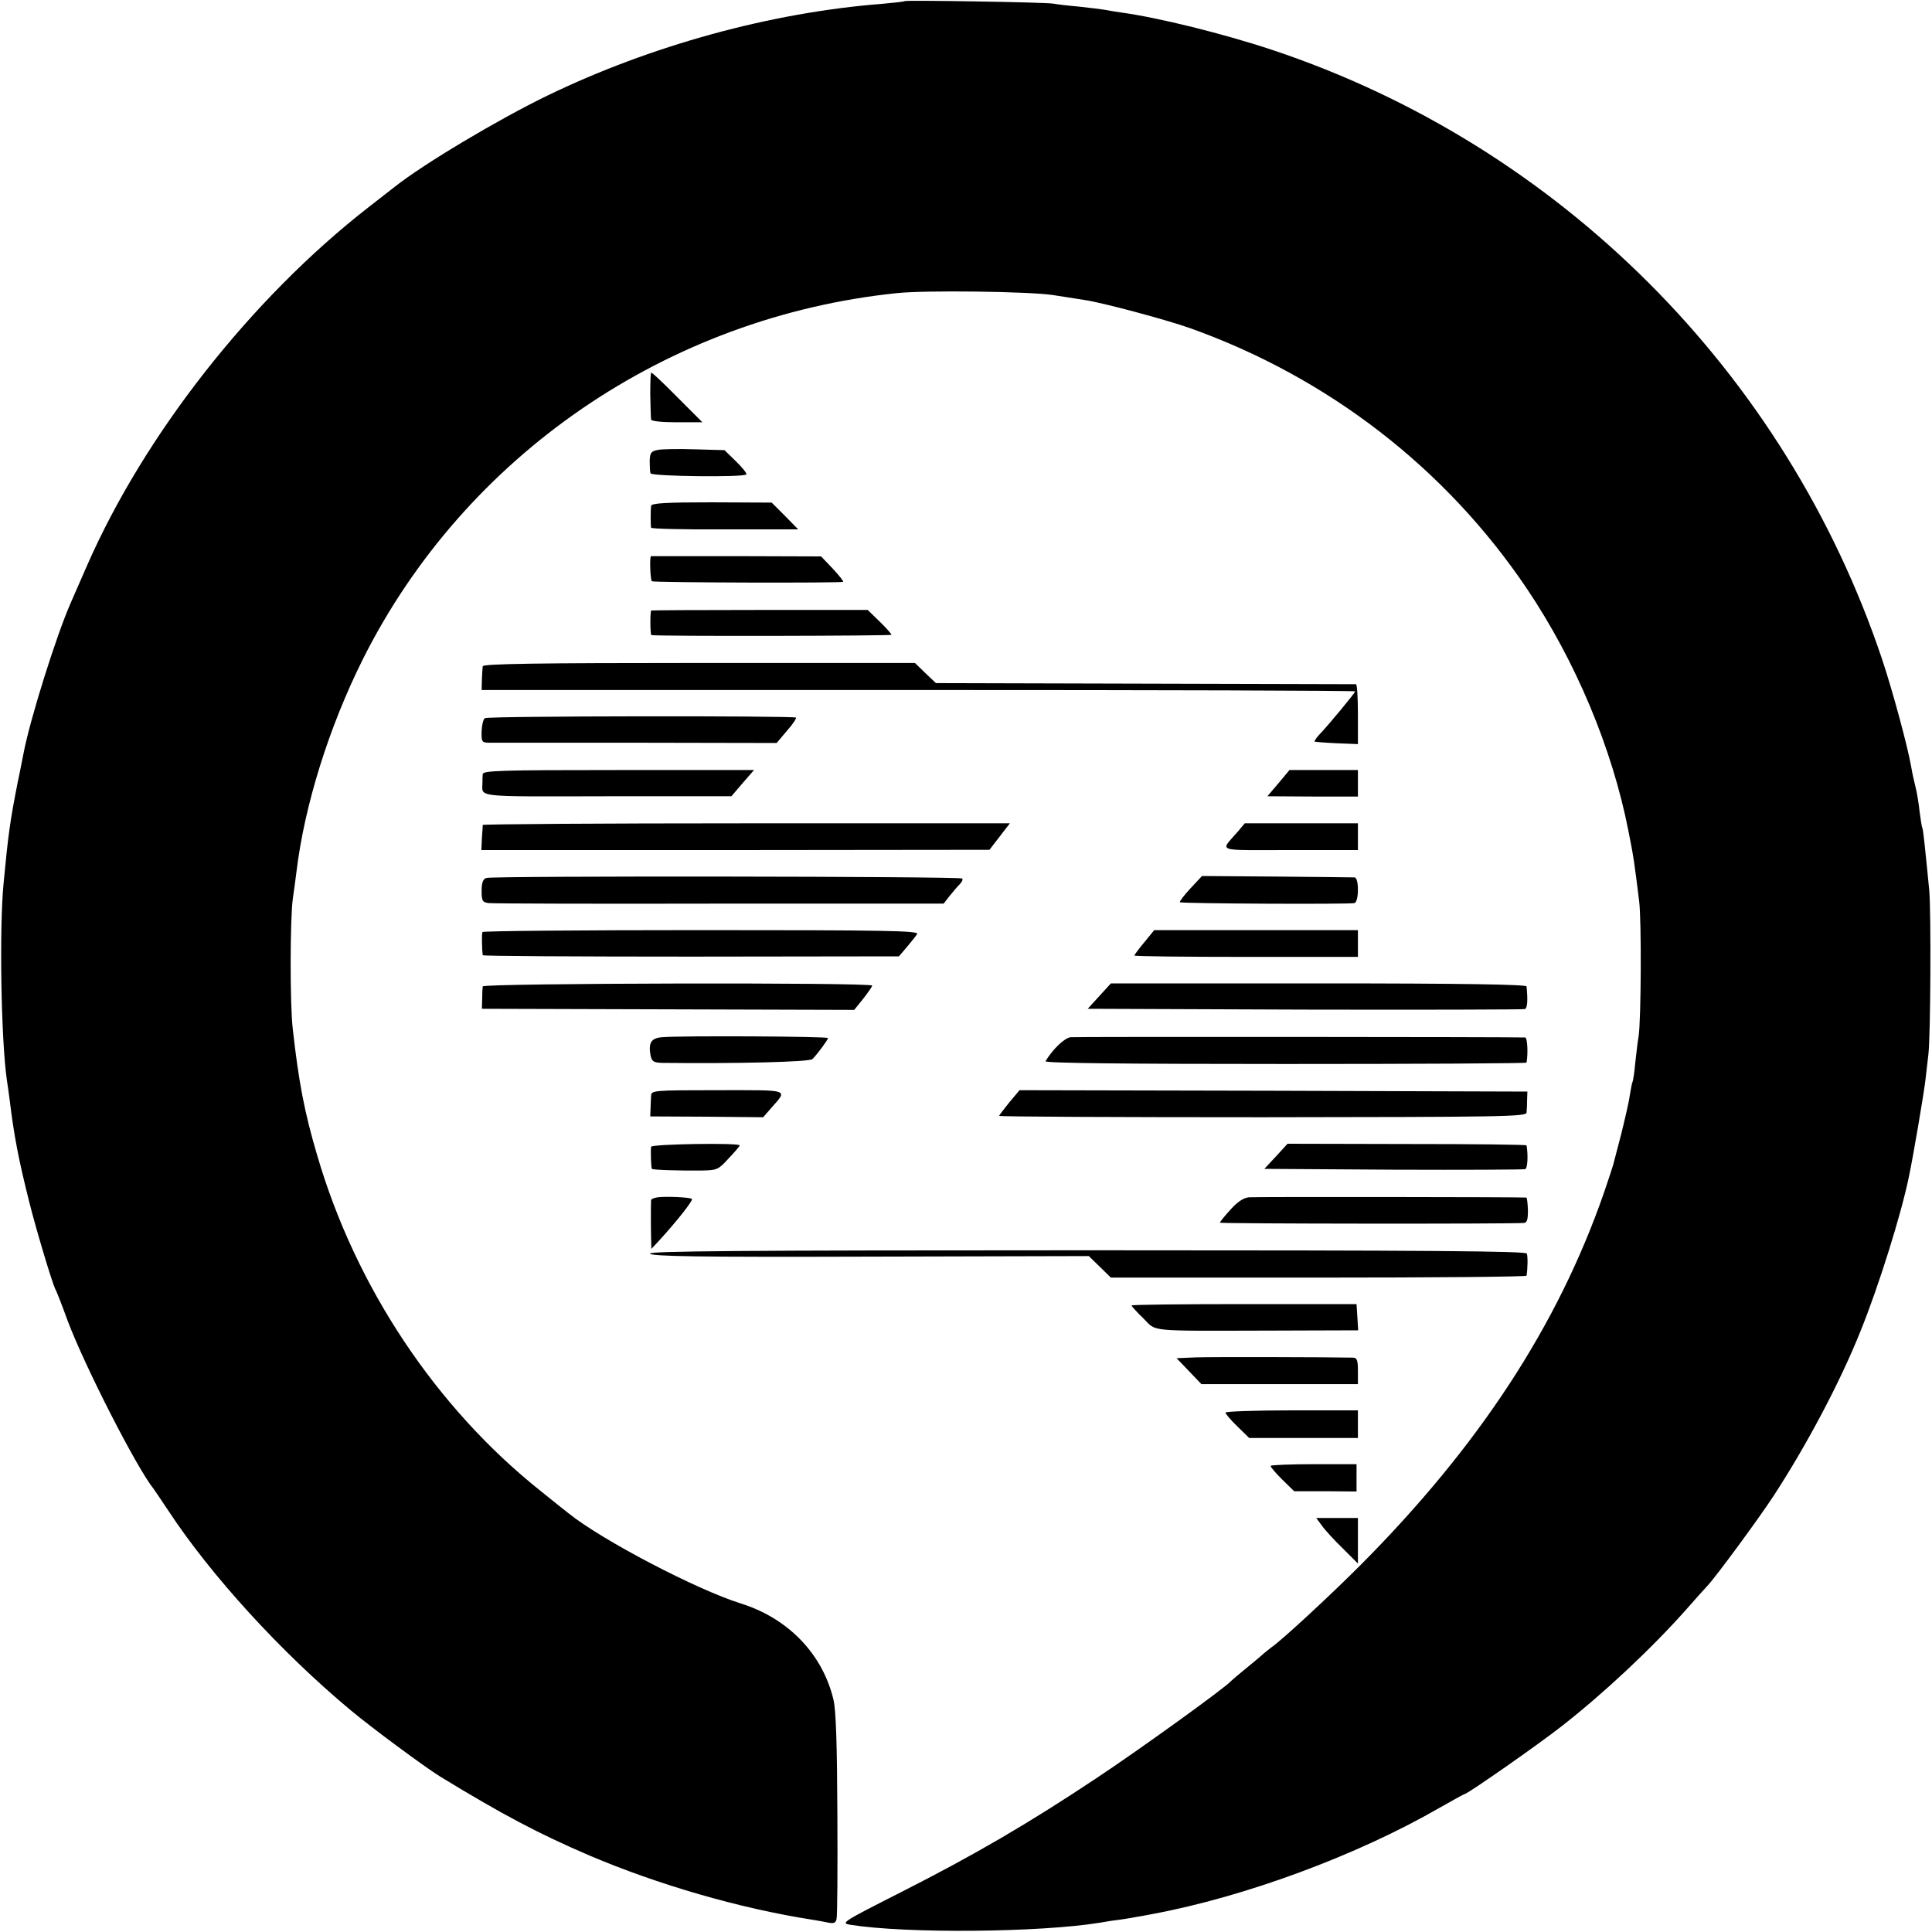
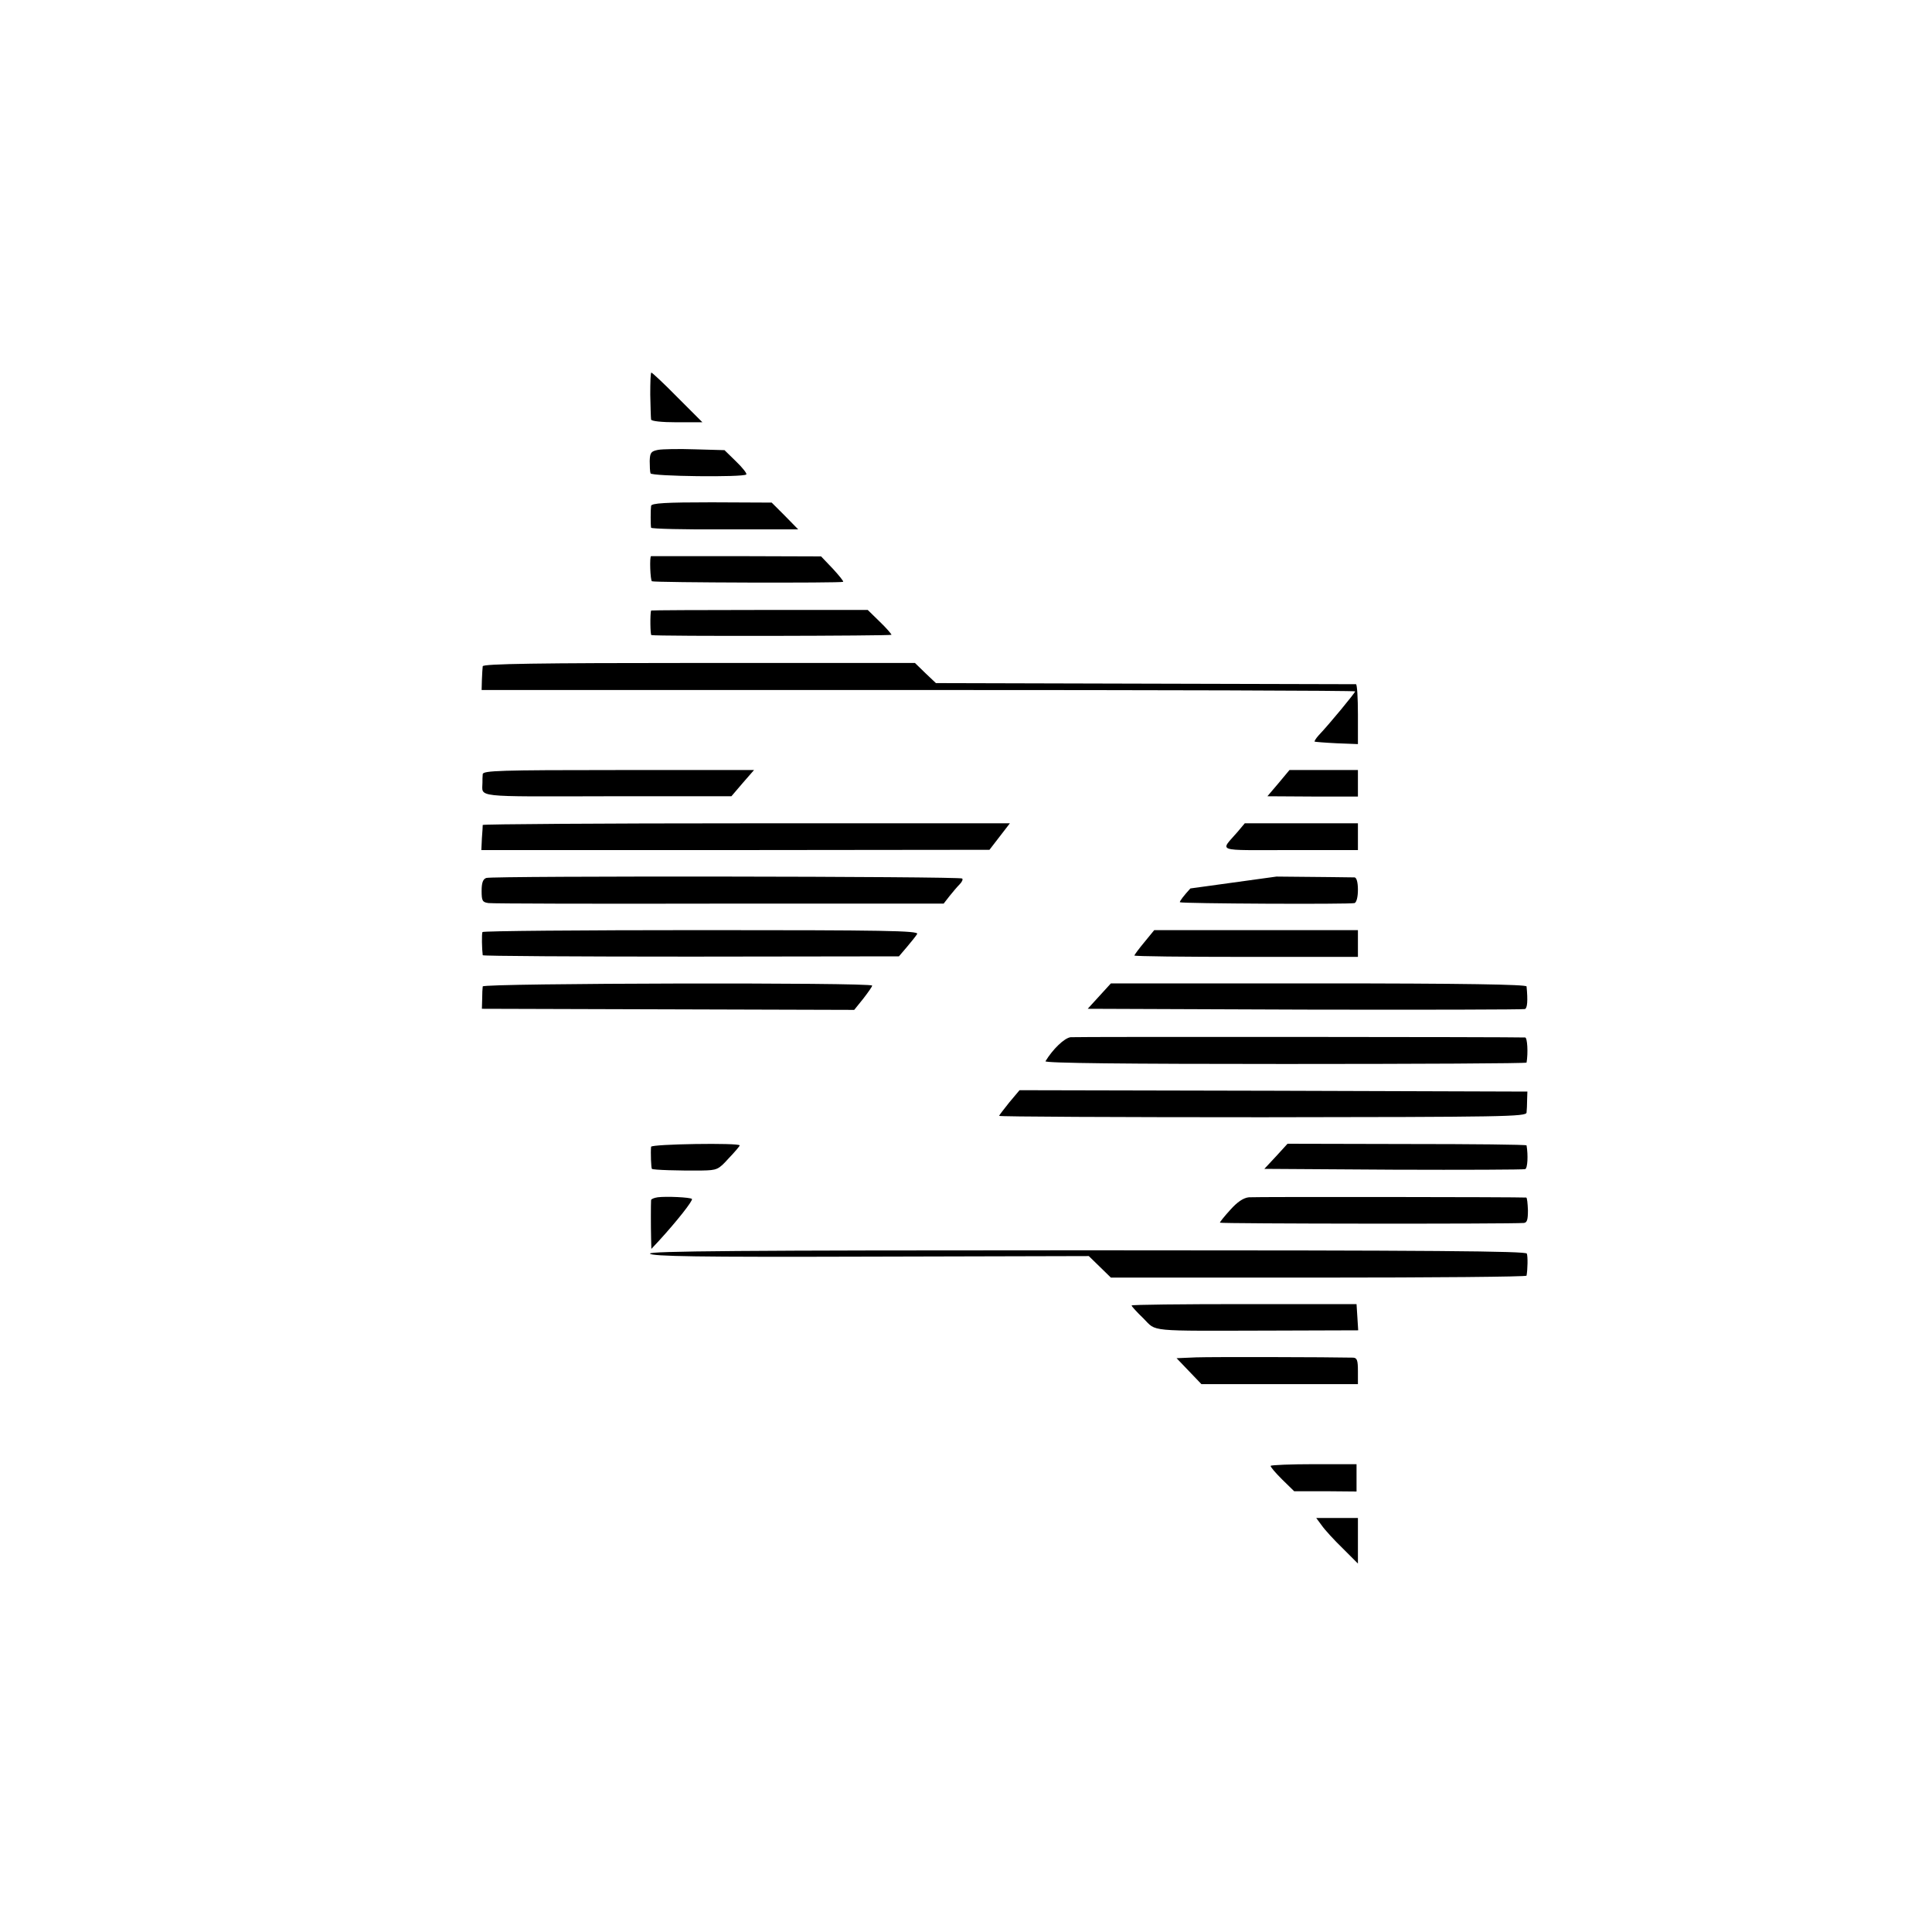
<svg xmlns="http://www.w3.org/2000/svg" version="1.0" width="700pt" height="700pt" viewBox="0 0 700 700" preserveAspectRatio="xMidYMid meet">
  <g transform="translate(0,700) scale(0.1,-0.1)" fill="#000000" stroke="none">
-     <path d="M3278 6996 c-1 -2 -39 -6 -83 -10 -400 -31 -838 -151 -1213 -333 -177 -86 -446 -246 -552 -330 -8 -6 -51 -40 -95 -74 -425 -331 -812 -824 -1020 -1299 -25 -58 -52 -118 -59 -135 -51 -115 -148 -423 -171 -546 -3 -13 -11 -58 -20 -99 -29 -147 -35 -192 -52 -370 -16 -165 -9 -570 12 -714 3 -17 7 -49 10 -71 16 -131 32 -215 71 -370 26 -104 82 -289 94 -315 5 -8 25 -60 45 -115 62 -165 251 -535 312 -610 4 -6 29 -42 54 -80 154 -234 408 -512 659 -721 75 -63 270 -207 325 -241 228 -139 355 -206 541 -286 247 -105 542 -191 804 -232 19 -3 47 -8 61 -11 20 -4 27 -1 30 13 3 10 4 180 3 379 -1 252 -5 377 -14 415 -39 165 -163 295 -335 349 -160 50 -503 229 -625 327 -8 6 -53 42 -100 80 -380 302 -672 741 -811 1218 -46 155 -67 267 -88 455 -11 92 -10 403 0 474 4 28 10 71 13 96 29 242 118 526 241 772 370 738 1103 1240 1935 1326 106 11 478 6 565 -7 44 -7 96 -15 115 -18 63 -9 298 -72 382 -102 501 -179 927 -508 1221 -945 176 -262 308 -576 367 -876 19 -94 22 -118 39 -255 9 -70 7 -434 -2 -490 -3 -16 -8 -59 -12 -95 -3 -35 -8 -67 -10 -70 -2 -3 -6 -25 -10 -49 -3 -24 -18 -87 -31 -140 -14 -53 -27 -103 -29 -111 -2 -8 -17 -53 -33 -100 -168 -484 -455 -922 -887 -1355 -109 -109 -284 -271 -319 -294 -11 -9 -27 -21 -34 -28 -7 -6 -34 -29 -60 -50 -26 -21 -49 -41 -52 -44 -19 -23 -334 -250 -488 -352 -248 -165 -440 -277 -708 -413 -215 -109 -219 -112 -182 -118 201 -32 686 -28 905 8 21 4 54 9 73 11 19 3 46 7 60 10 14 2 39 7 55 10 338 63 742 213 1039 384 49 28 91 51 93 51 10 0 268 180 353 247 152 119 324 280 450 422 36 41 70 79 76 85 29 30 185 242 240 326 120 184 241 412 315 597 66 163 147 422 175 558 16 75 54 300 60 350 4 33 9 76 11 95 8 71 10 517 3 595 -17 172 -22 220 -25 225 -2 3 -6 30 -10 60 -3 30 -10 71 -15 90 -5 19 -12 51 -15 70 -13 75 -67 275 -106 392 -349 1040 -1171 1861 -2209 2207 -174 58 -415 118 -550 136 -19 3 -46 7 -60 10 -13 2 -54 7 -90 11 -36 3 -78 8 -95 11 -33 5 -531 13 -537 9z" />
    <path d="M2356 5570 c1 -44 2 -84 3 -90 1 -6 39 -10 93 -10 l93 0 -90 90 c-49 50 -92 90 -95 90 -3 0 -4 -36 -4 -80z" />
    <path d="M2384 5370 c-25 -5 -29 -10 -30 -40 0 -19 1 -40 3 -45 3 -11 337 -15 347 -4 3 3 -13 24 -37 47 l-42 41 -106 3 c-58 2 -119 1 -135 -2z" />
    <path d="M2359 5167 c-2 -14 -2 -69 0 -79 1 -4 121 -7 267 -6 l266 0 -48 49 -48 48 -218 1 c-166 0 -218 -3 -219 -13z" />
    <path d="M2359 4985 c-6 -1 -3 -87 3 -91 8 -5 688 -7 693 -2 2 2 -15 23 -38 48 l-42 44 -307 1 c-170 0 -308 0 -309 0z" />
    <path d="M2359 4788 c-4 -13 -3 -88 1 -89 18 -5 870 -3 870 1 0 3 -19 25 -43 48 l-43 42 -392 0 c-216 0 -392 -1 -393 -2z" />
    <path d="M1749 4586 c-1 -6 -2 -28 -3 -49 l-1 -37 1583 0 c870 0 1582 -2 1582 -5 0 -5 -93 -118 -132 -159 -10 -11 -16 -21 -15 -23 2 -1 38 -4 80 -6 l77 -3 0 108 c0 60 -3 108 -7 109 -5 0 -349 1 -765 2 l-757 2 -38 36 -38 37 -782 0 c-581 0 -783 -3 -784 -12z" />
-     <path d="M1757 4398 c-6 -3 -11 -25 -12 -47 -1 -38 1 -41 24 -42 14 0 255 0 536 0 l509 -1 37 44 c21 23 35 45 33 48 -8 7 -1115 6 -1127 -2z" />
    <path d="M1749 4195 c-1 -8 -1 -22 -1 -30 0 -55 -39 -51 452 -50 l450 0 41 48 41 47 -491 0 c-429 0 -491 -2 -492 -15z" />
    <path d="M4632 4162 l-40 -47 164 -1 164 0 0 48 0 48 -124 0 -124 0 -40 -48z" />
    <path d="M1749 4011 c0 -3 -1 -25 -3 -48 l-2 -43 921 0 920 1 37 48 37 48 -954 0 c-525 0 -955 -3 -956 -6z" />
    <path d="M4484 3986 c-64 -74 -85 -66 189 -66 l247 0 0 48 0 49 -205 0 -205 0 -26 -31z" />
    <path d="M1762 3819 c-12 -4 -17 -17 -17 -47 0 -36 3 -41 25 -44 14 -2 390 -3 837 -2 l812 0 21 27 c12 15 28 34 37 43 8 8 13 18 9 21 -8 8 -1701 10 -1724 2z" />
-     <path d="M4313 3781 c-23 -25 -40 -47 -38 -50 6 -5 615 -8 633 -3 7 3 12 22 12 48 0 28 -5 44 -12 45 -7 0 -134 2 -283 3 l-270 2 -42 -45z" />
+     <path d="M4313 3781 c-23 -25 -40 -47 -38 -50 6 -5 615 -8 633 -3 7 3 12 22 12 48 0 28 -5 44 -12 45 -7 0 -134 2 -283 3 z" />
    <path d="M1748 3623 c-3 -7 -2 -62 1 -84 1 -3 340 -5 755 -5 l753 1 29 34 c16 19 33 40 37 47 7 12 -121 14 -782 14 -434 0 -791 -3 -793 -7z" />
    <path d="M4146 3586 c-20 -24 -36 -46 -36 -48 0 -3 182 -5 405 -5 l405 0 0 49 0 48 -369 0 -369 0 -36 -44z" />
    <path d="M1749 3426 c-1 -6 -2 -27 -2 -46 l-1 -35 675 -2 674 -2 33 41 c17 22 32 43 32 47 0 12 -1410 9 -1411 -3z" />
    <path d="M3983 3391 l-42 -46 787 -3 c433 -1 792 0 797 2 9 3 11 31 6 82 -1 7 -224 11 -753 11 l-753 0 -42 -46z" />
-     <path d="M2399 3242 c-40 -3 -50 -20 -42 -66 5 -22 11 -26 42 -27 267 -3 535 3 545 14 20 21 56 70 56 76 0 6 -532 9 -601 3z" />
    <path d="M3879 3242 c-23 -3 -65 -44 -91 -87 -4 -7 288 -10 868 -10 481 0 874 2 875 5 6 35 3 90 -5 91 -34 2 -1625 3 -1647 1z" />
-     <path d="M2359 3030 c-1 -11 -1 -32 -2 -47 l-1 -28 205 -1 204 -2 28 32 c62 71 75 66 -193 66 -233 0 -240 -1 -241 -20z" />
    <path d="M3657 3006 c-20 -25 -37 -47 -37 -49 0 -3 430 -5 955 -5 873 1 955 2 956 17 1 9 2 30 2 46 l1 30 -920 3 -920 2 -37 -44z" />
    <path d="M2359 2845 c-2 -21 0 -77 3 -80 4 -4 99 -7 181 -6 55 1 60 3 97 44 22 23 40 44 40 47 0 10 -320 5 -321 -5z" />
    <path d="M4623 2810 l-42 -45 467 -3 c257 -1 472 0 478 2 9 3 11 51 5 86 -1 3 -196 5 -433 5 l-433 1 -42 -46z" />
    <path d="M2383 2662 c-13 -2 -23 -6 -24 -10 -1 -14 -1 -98 0 -137 l1 -40 28 30 c65 71 124 146 119 151 -6 6 -93 10 -124 6z" />
    <path d="M4525 2662 c-20 -2 -42 -17 -67 -45 -21 -23 -38 -44 -38 -47 0 -4 1048 -5 1101 -1 12 1 15 12 15 46 -1 25 -3 45 -6 46 -20 2 -981 3 -1005 1z" />
    <path d="M2355 2458 c4 -10 171 -13 798 -11 l792 2 40 -39 40 -39 753 0 c413 0 753 3 753 7 4 23 5 69 1 80 -3 9 -331 12 -1593 12 -1267 0 -1587 -3 -1584 -12z" />
    <path d="M4100 2270 c0 -3 19 -24 43 -47 49 -49 8 -45 465 -44 l313 1 -3 48 -3 47 -407 0 c-225 0 -408 -2 -408 -5z" />
    <path d="M4334 2082 l-71 -3 45 -47 45 -47 284 0 283 0 0 47 c0 39 -3 48 -17 49 -86 2 -513 3 -569 1z" />
-     <path d="M4440 1882 c0 -4 19 -27 43 -50 l43 -42 197 0 197 0 0 50 0 50 -240 0 c-132 0 -240 -4 -240 -8z" />
    <path d="M4604 1689 c-2 -3 17 -25 41 -49 l44 -43 113 0 113 -1 0 50 0 49 -153 0 c-85 0 -156 -3 -158 -6z" />
    <path d="M4789 1473 c11 -16 45 -53 76 -83 l55 -55 0 83 0 82 -76 0 -75 0 20 -27z" />
  </g>
</svg>